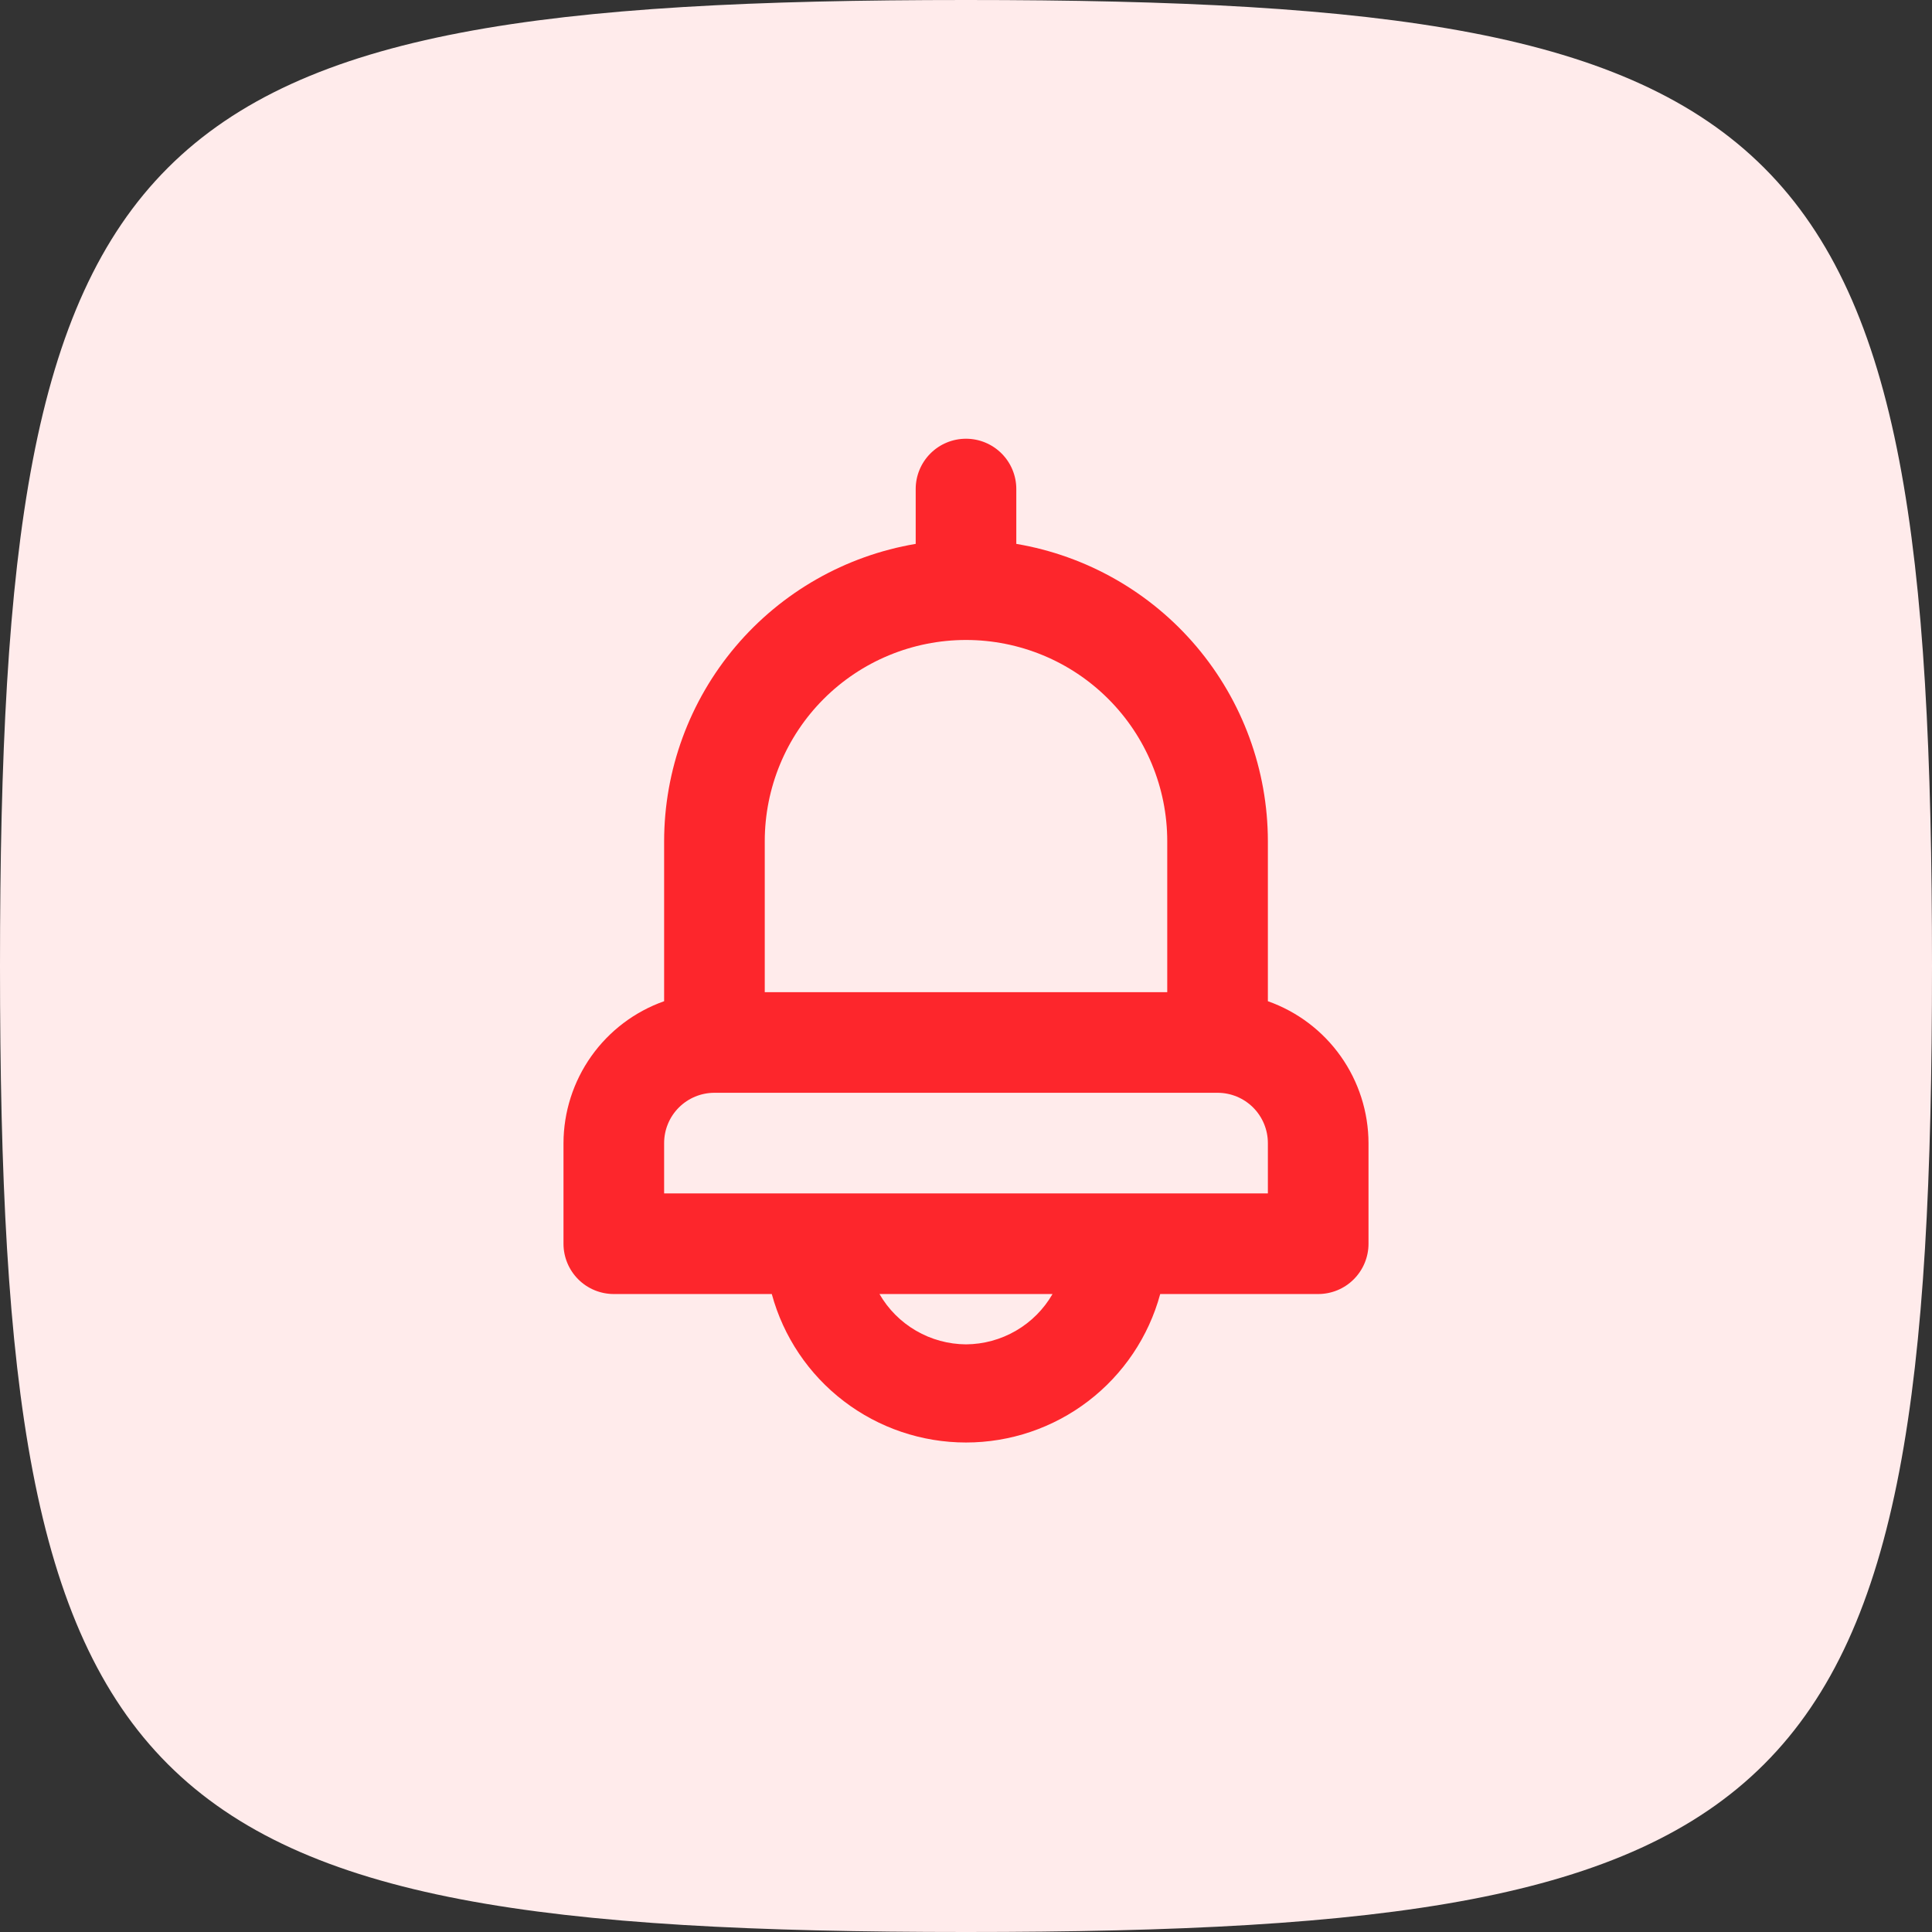
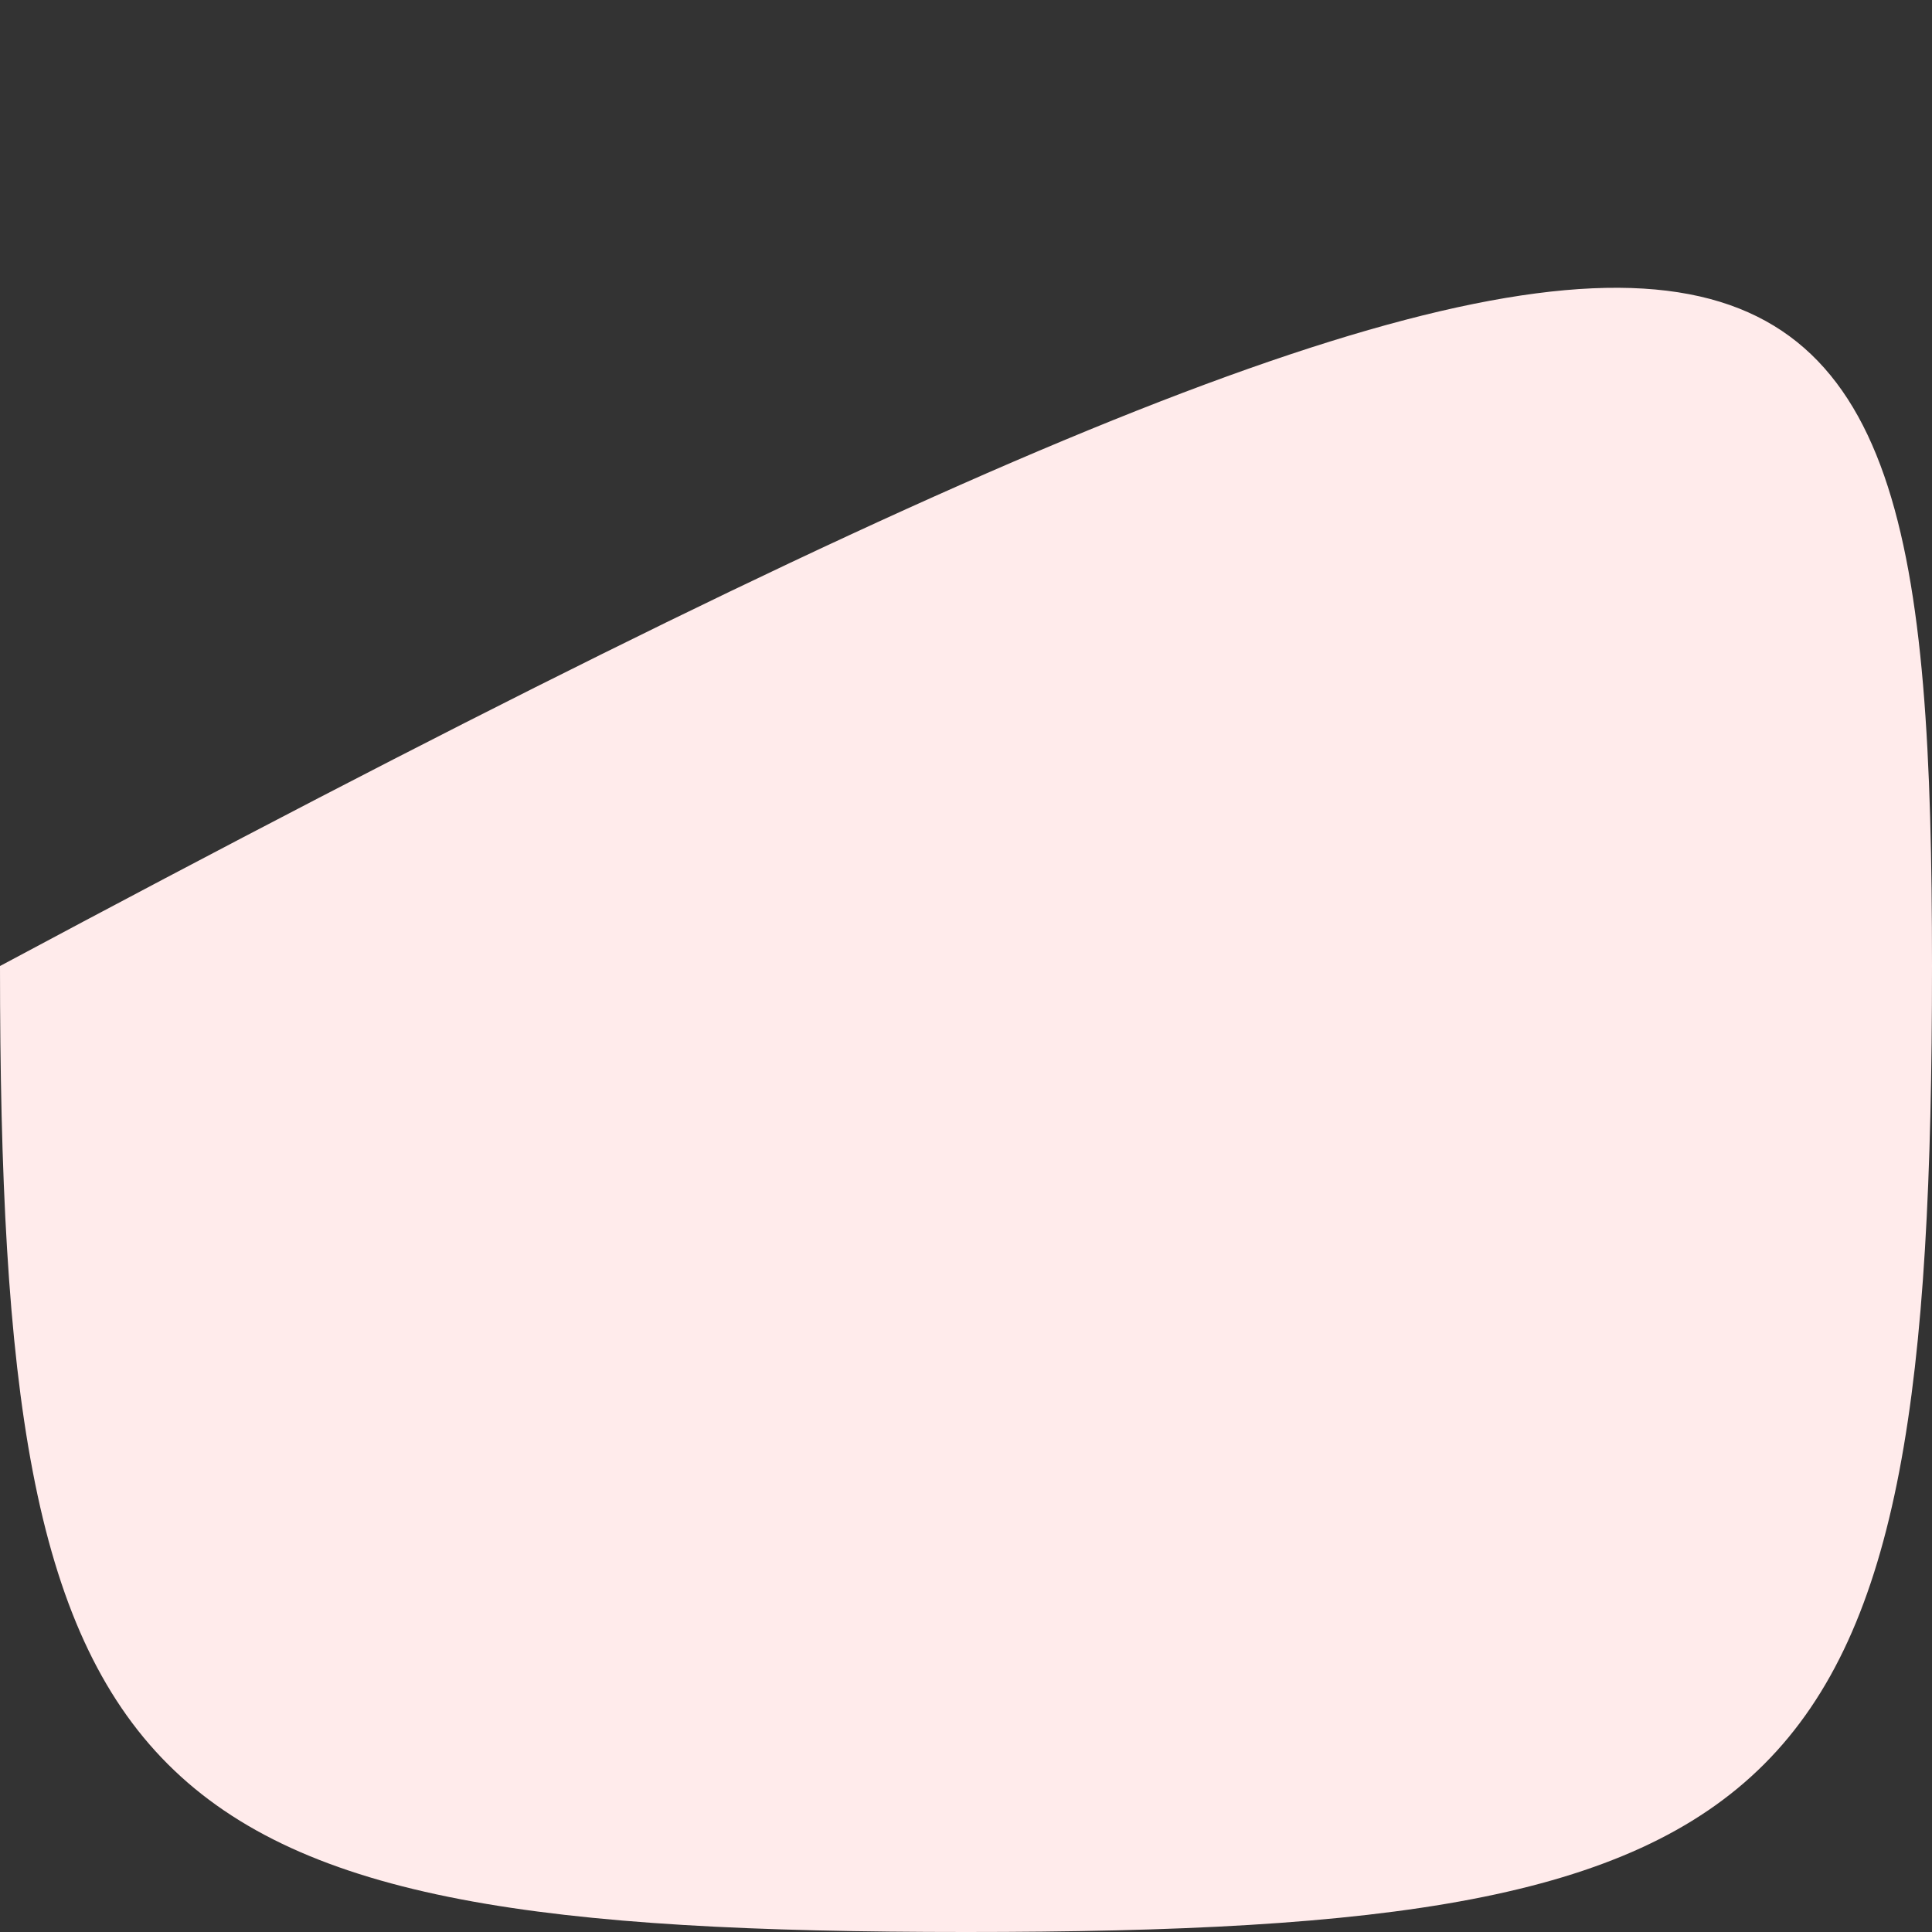
<svg xmlns="http://www.w3.org/2000/svg" width="80" height="80" viewBox="0 0 80 80" fill="none">
  <rect x="0" y="0" width="80" height="80" fill="#333333" stroke="none" />
-   <path d="M0 40C0 5.2 5.2 0 40 0C74.8 0 80 5.2 80 40C80 74.8 74.8 80 40 80C5.2 80 0 74.8 0 40Z" fill="#FFEBEB" />
-   <path d="M52.5 41.458V34.833C52.497 31.881 51.449 29.026 49.543 26.772C47.636 24.519 44.994 23.013 42.083 22.521V20.25C42.083 19.697 41.864 19.168 41.473 18.777C41.082 18.386 40.553 18.167 40 18.167C39.447 18.167 38.917 18.386 38.527 18.777C38.136 19.168 37.917 19.697 37.917 20.25V22.521C35.006 23.013 32.364 24.519 30.457 26.772C28.55 29.026 27.503 31.881 27.5 34.833V41.458C26.284 41.888 25.231 42.683 24.485 43.735C23.739 44.787 23.337 46.044 23.333 47.333V51.5C23.333 52.053 23.553 52.582 23.943 52.973C24.334 53.364 24.864 53.583 25.417 53.583H31.958C32.438 55.349 33.485 56.907 34.939 58.018C36.392 59.129 38.17 59.731 40 59.731C41.829 59.731 43.608 59.129 45.061 58.018C46.514 56.907 47.562 55.349 48.042 53.583H54.583C55.136 53.583 55.666 53.364 56.056 52.973C56.447 52.582 56.667 52.053 56.667 51.5V47.333C56.663 46.044 56.261 44.787 55.515 43.735C54.769 42.683 53.716 41.888 52.5 41.458V41.458ZM31.667 34.833C31.667 32.623 32.545 30.503 34.107 28.941C35.67 27.378 37.79 26.5 40 26.5C42.21 26.5 44.33 27.378 45.892 28.941C47.455 30.503 48.333 32.623 48.333 34.833V41.083H31.667V34.833ZM40 55.667C39.273 55.662 38.559 55.468 37.931 55.102C37.302 54.737 36.78 54.213 36.417 53.583H43.583C43.22 54.213 42.698 54.737 42.069 55.102C41.44 55.468 40.727 55.662 40 55.667ZM52.5 49.417H27.5V47.333C27.5 46.781 27.719 46.251 28.11 45.86C28.501 45.469 29.031 45.25 29.583 45.25H50.417C50.969 45.25 51.499 45.469 51.89 45.86C52.28 46.251 52.5 46.781 52.5 47.333V49.417Z" fill="#FD262C" />
+   <path d="M0 40C74.8 0 80 5.2 80 40C80 74.8 74.8 80 40 80C5.2 80 0 74.8 0 40Z" fill="#FFEBEB" />
</svg>